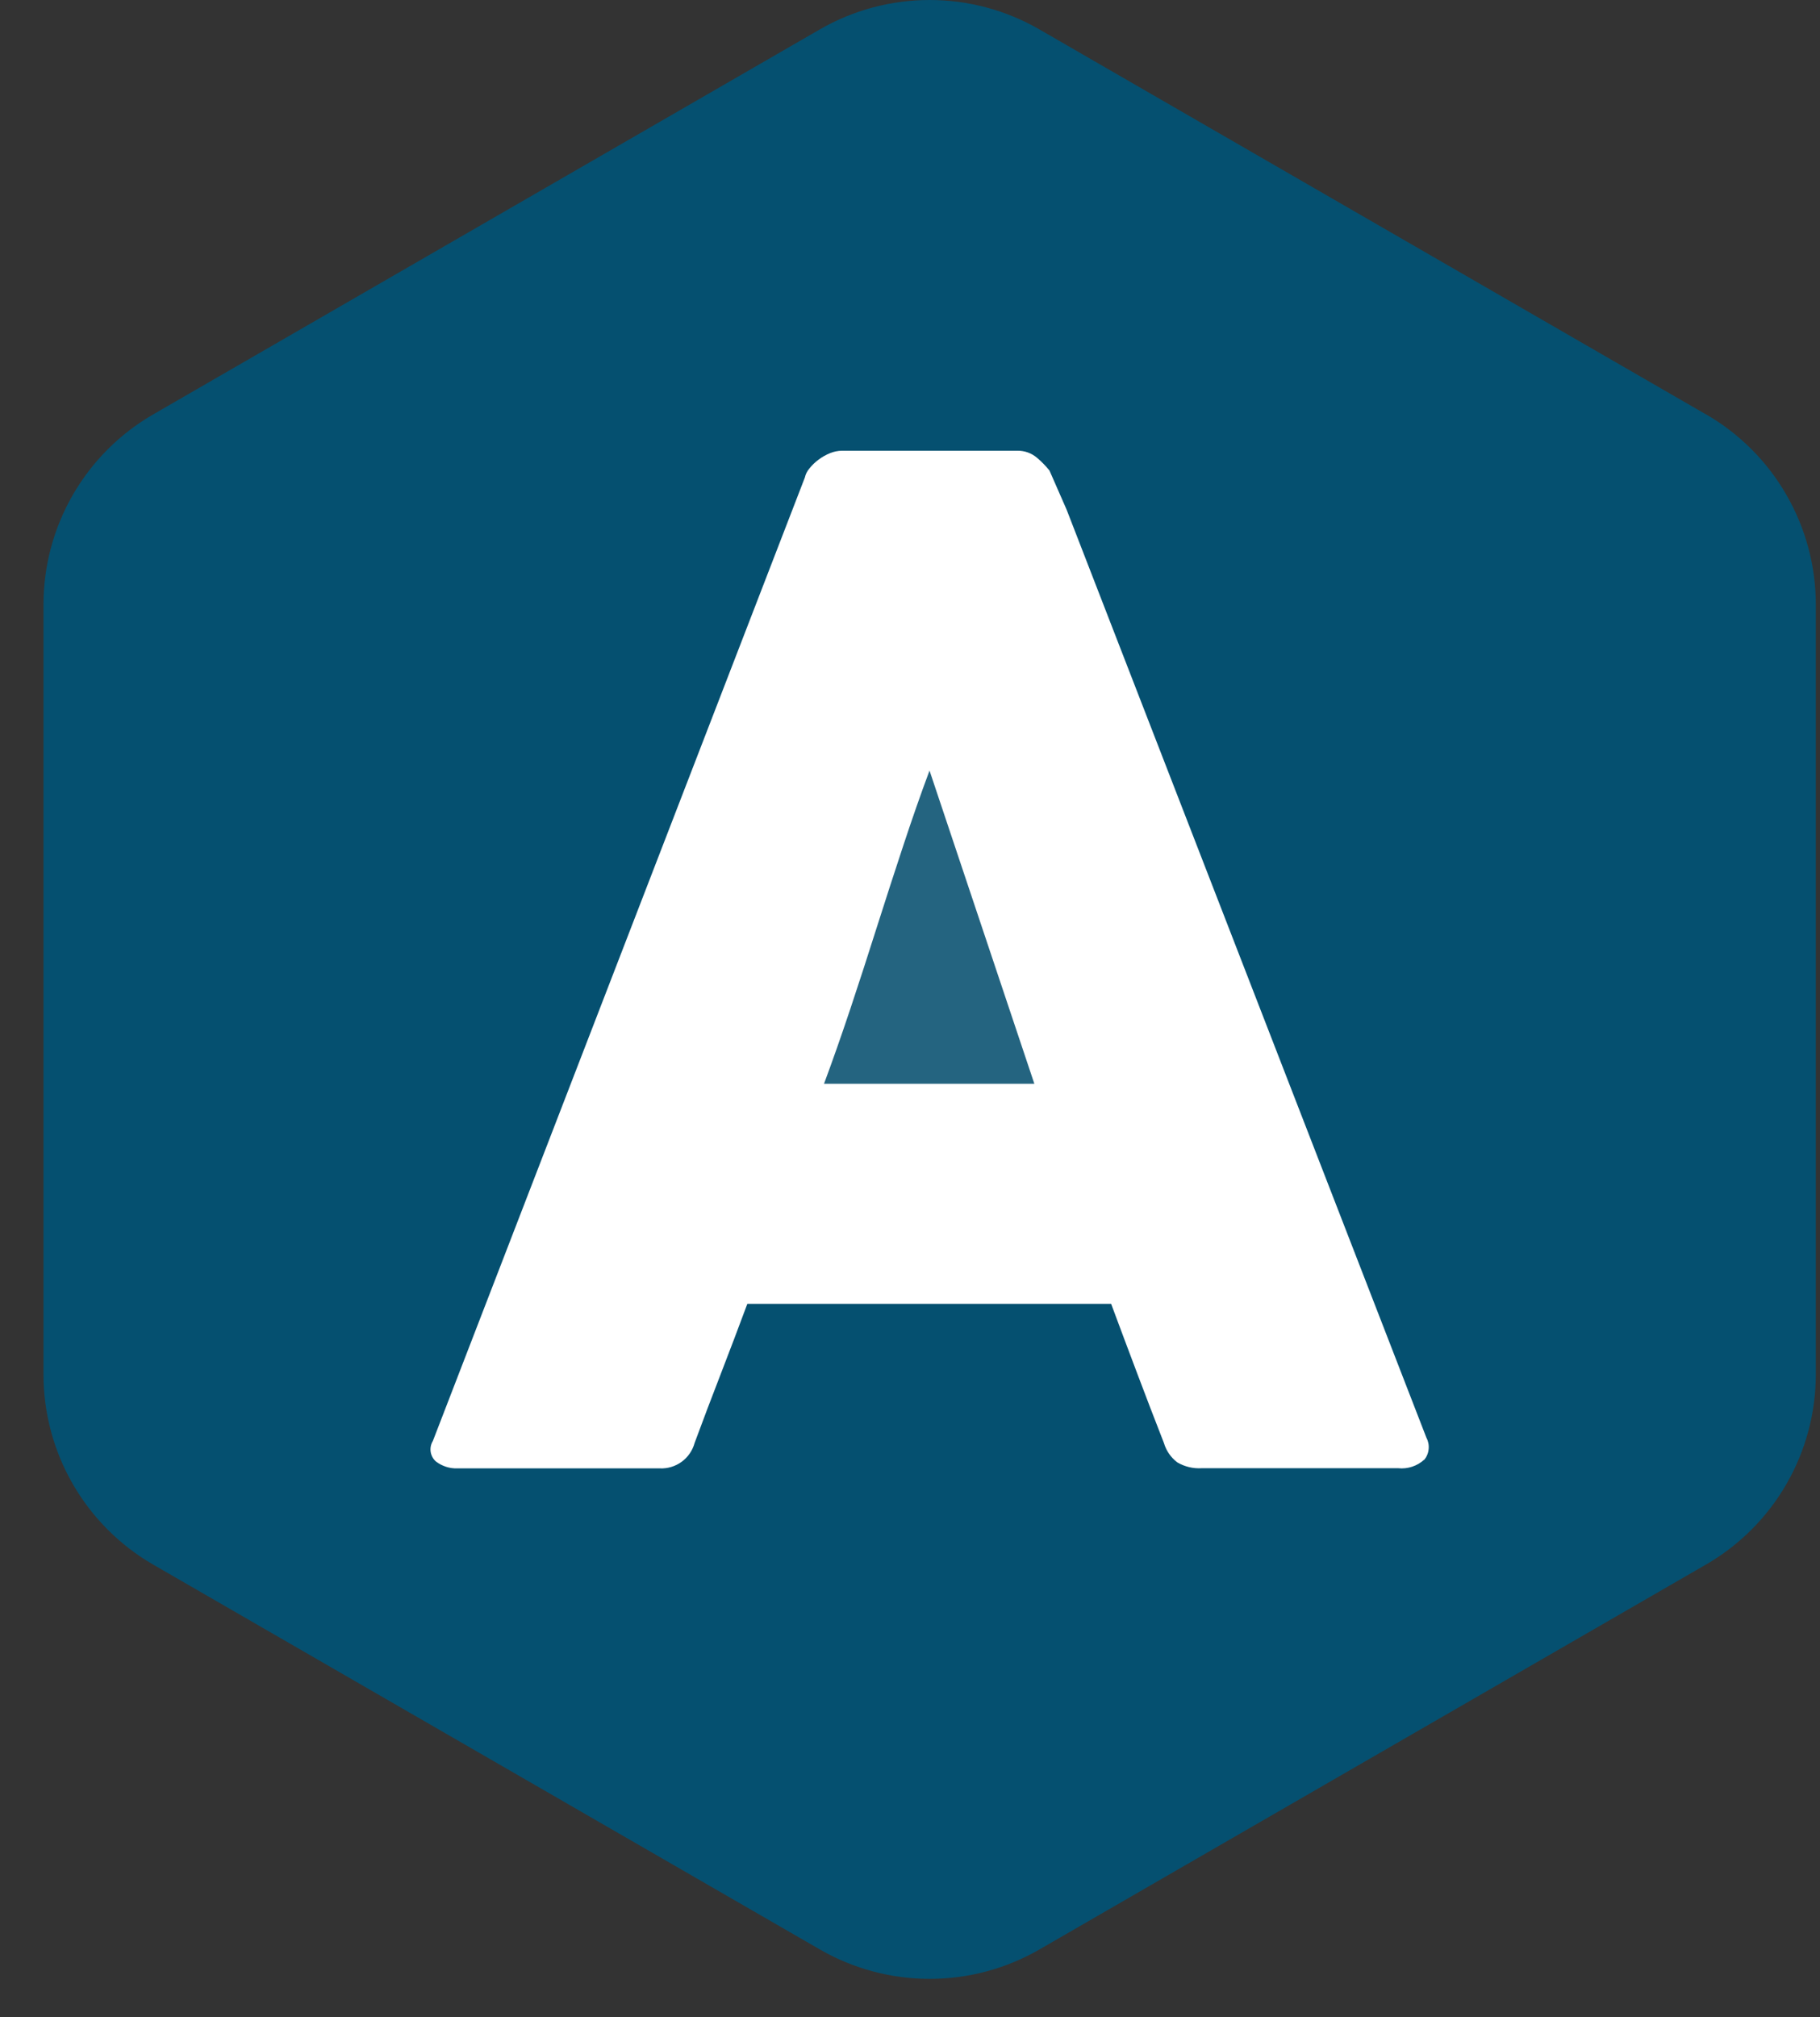
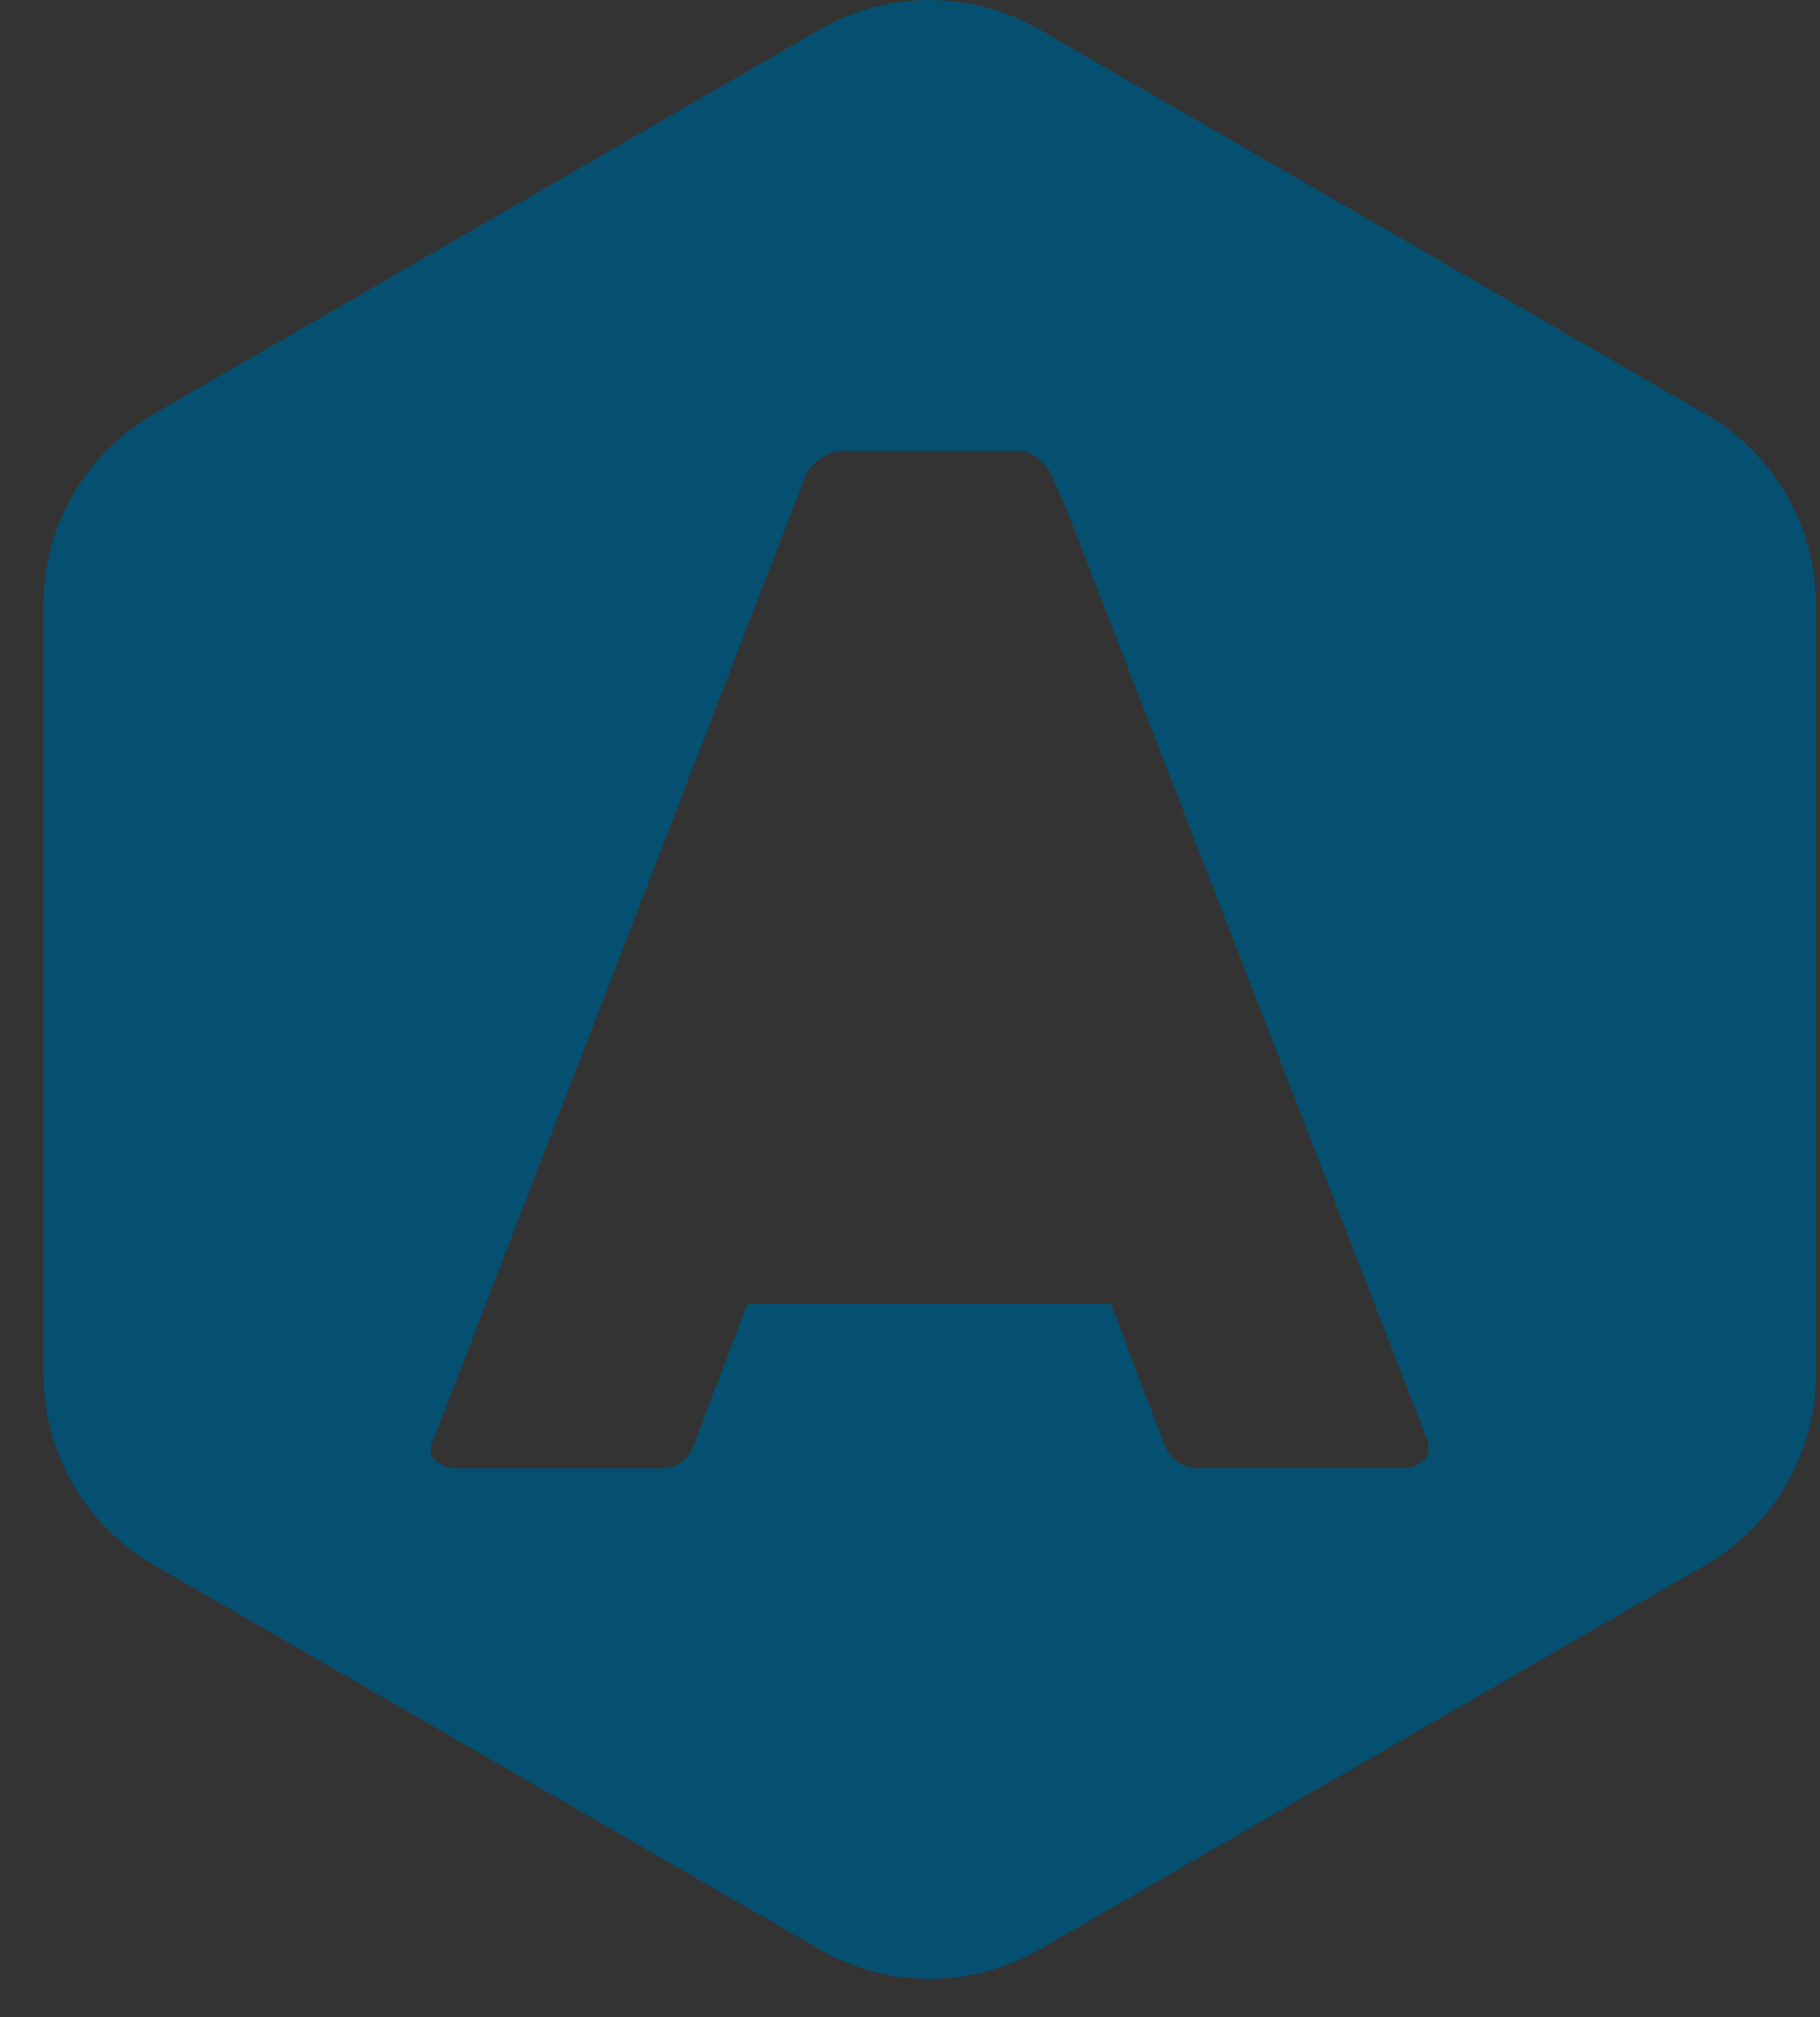
<svg xmlns="http://www.w3.org/2000/svg" width="37px" height="41px" viewBox="0 0 37 41" version="1.1">
  <rect x="0" y="0" width="37" height="41" fill="#333333" stroke="none" />
  <title>Group</title>
  <g id="Auth" stroke="none" stroke-width="1" fill="none" fill-rule="evenodd">
    <g id="Artboard" transform="translate(-37, -20)">
      <g id="Group" transform="translate(37.884, 20)">
-         <rect id="Rectangle" stroke="#979797" fill="#FFFFFF" x="6.616" y="8.5" width="23" height="23" />
-         <path d="M18.013,15.662 C17.836,16.135 17.658,16.646 17.477,17.194 C17.296,17.742 17.117,18.294 16.94,18.851 C16.764,19.408 16.585,19.958 16.404,20.502 C16.223,21.045 16.044,21.554 15.868,22.028 L20.144,22.028 L18.013,15.662 Z" id="Path" fill="#246480" fill-rule="nonzero" />
        <path d="M33.797,8.422 L20.247,0.598 C19.568,0.206 18.798,0 18.015,0 C17.231,0 16.461,0.206 15.782,0.598 L2.232,8.422 C1.553,8.814 0.99,9.377 0.598,10.056 C0.206,10.735 -7.10542736e-15,11.505 -7.10542736e-15,12.289 L-7.10542736e-15,27.934 C-7.10542736e-15,28.718 0.206,29.488 0.598,30.167 C0.99,30.846 1.553,31.41 2.232,31.802 L15.783,39.623 C16.462,40.015 17.232,40.221 18.015,40.221 C18.799,40.221 19.569,40.015 20.248,39.623 L33.798,31.8 C34.477,31.408 35.041,30.844 35.433,30.165 C35.825,29.486 36.031,28.716 36.031,27.932 L36.031,12.288 C36.031,11.505 35.824,10.734 35.432,10.056 C35.041,9.377 34.477,8.813 33.798,8.421 M28.071,29.667 C28,29.732 27.916,29.781 27.825,29.811 C27.734,29.841 27.637,29.852 27.542,29.842 L23.544,29.842 C23.371,29.852 23.199,29.811 23.05,29.723 C22.919,29.624 22.824,29.486 22.778,29.329 C22.593,28.855 22.411,28.384 22.235,27.915 C22.058,27.446 21.881,26.975 21.705,26.501 L14.309,26.501 C14.133,26.975 13.954,27.446 13.773,27.915 C13.591,28.384 13.412,28.855 13.237,29.329 C13.195,29.483 13.102,29.618 12.973,29.712 C12.843,29.806 12.686,29.853 12.526,29.845 L8.417,29.845 C8.259,29.851 8.104,29.801 7.978,29.705 C7.92,29.654 7.883,29.584 7.871,29.508 C7.86,29.431 7.876,29.353 7.916,29.288 L15.479,9.704 C15.494,9.637 15.525,9.575 15.57,9.523 C15.624,9.455 15.687,9.394 15.758,9.342 C15.83,9.287 15.91,9.243 15.994,9.209 C16.07,9.179 16.15,9.162 16.231,9.161 L19.796,9.161 C19.945,9.158 20.089,9.21 20.201,9.307 C20.293,9.385 20.377,9.471 20.452,9.565 L20.8,10.359 L28.113,29.218 C28.151,29.289 28.168,29.37 28.16,29.451 C28.153,29.532 28.122,29.608 28.071,29.671" id="Shape" fill="#055070" fill-rule="nonzero" />
      </g>
    </g>
  </g>
</svg>